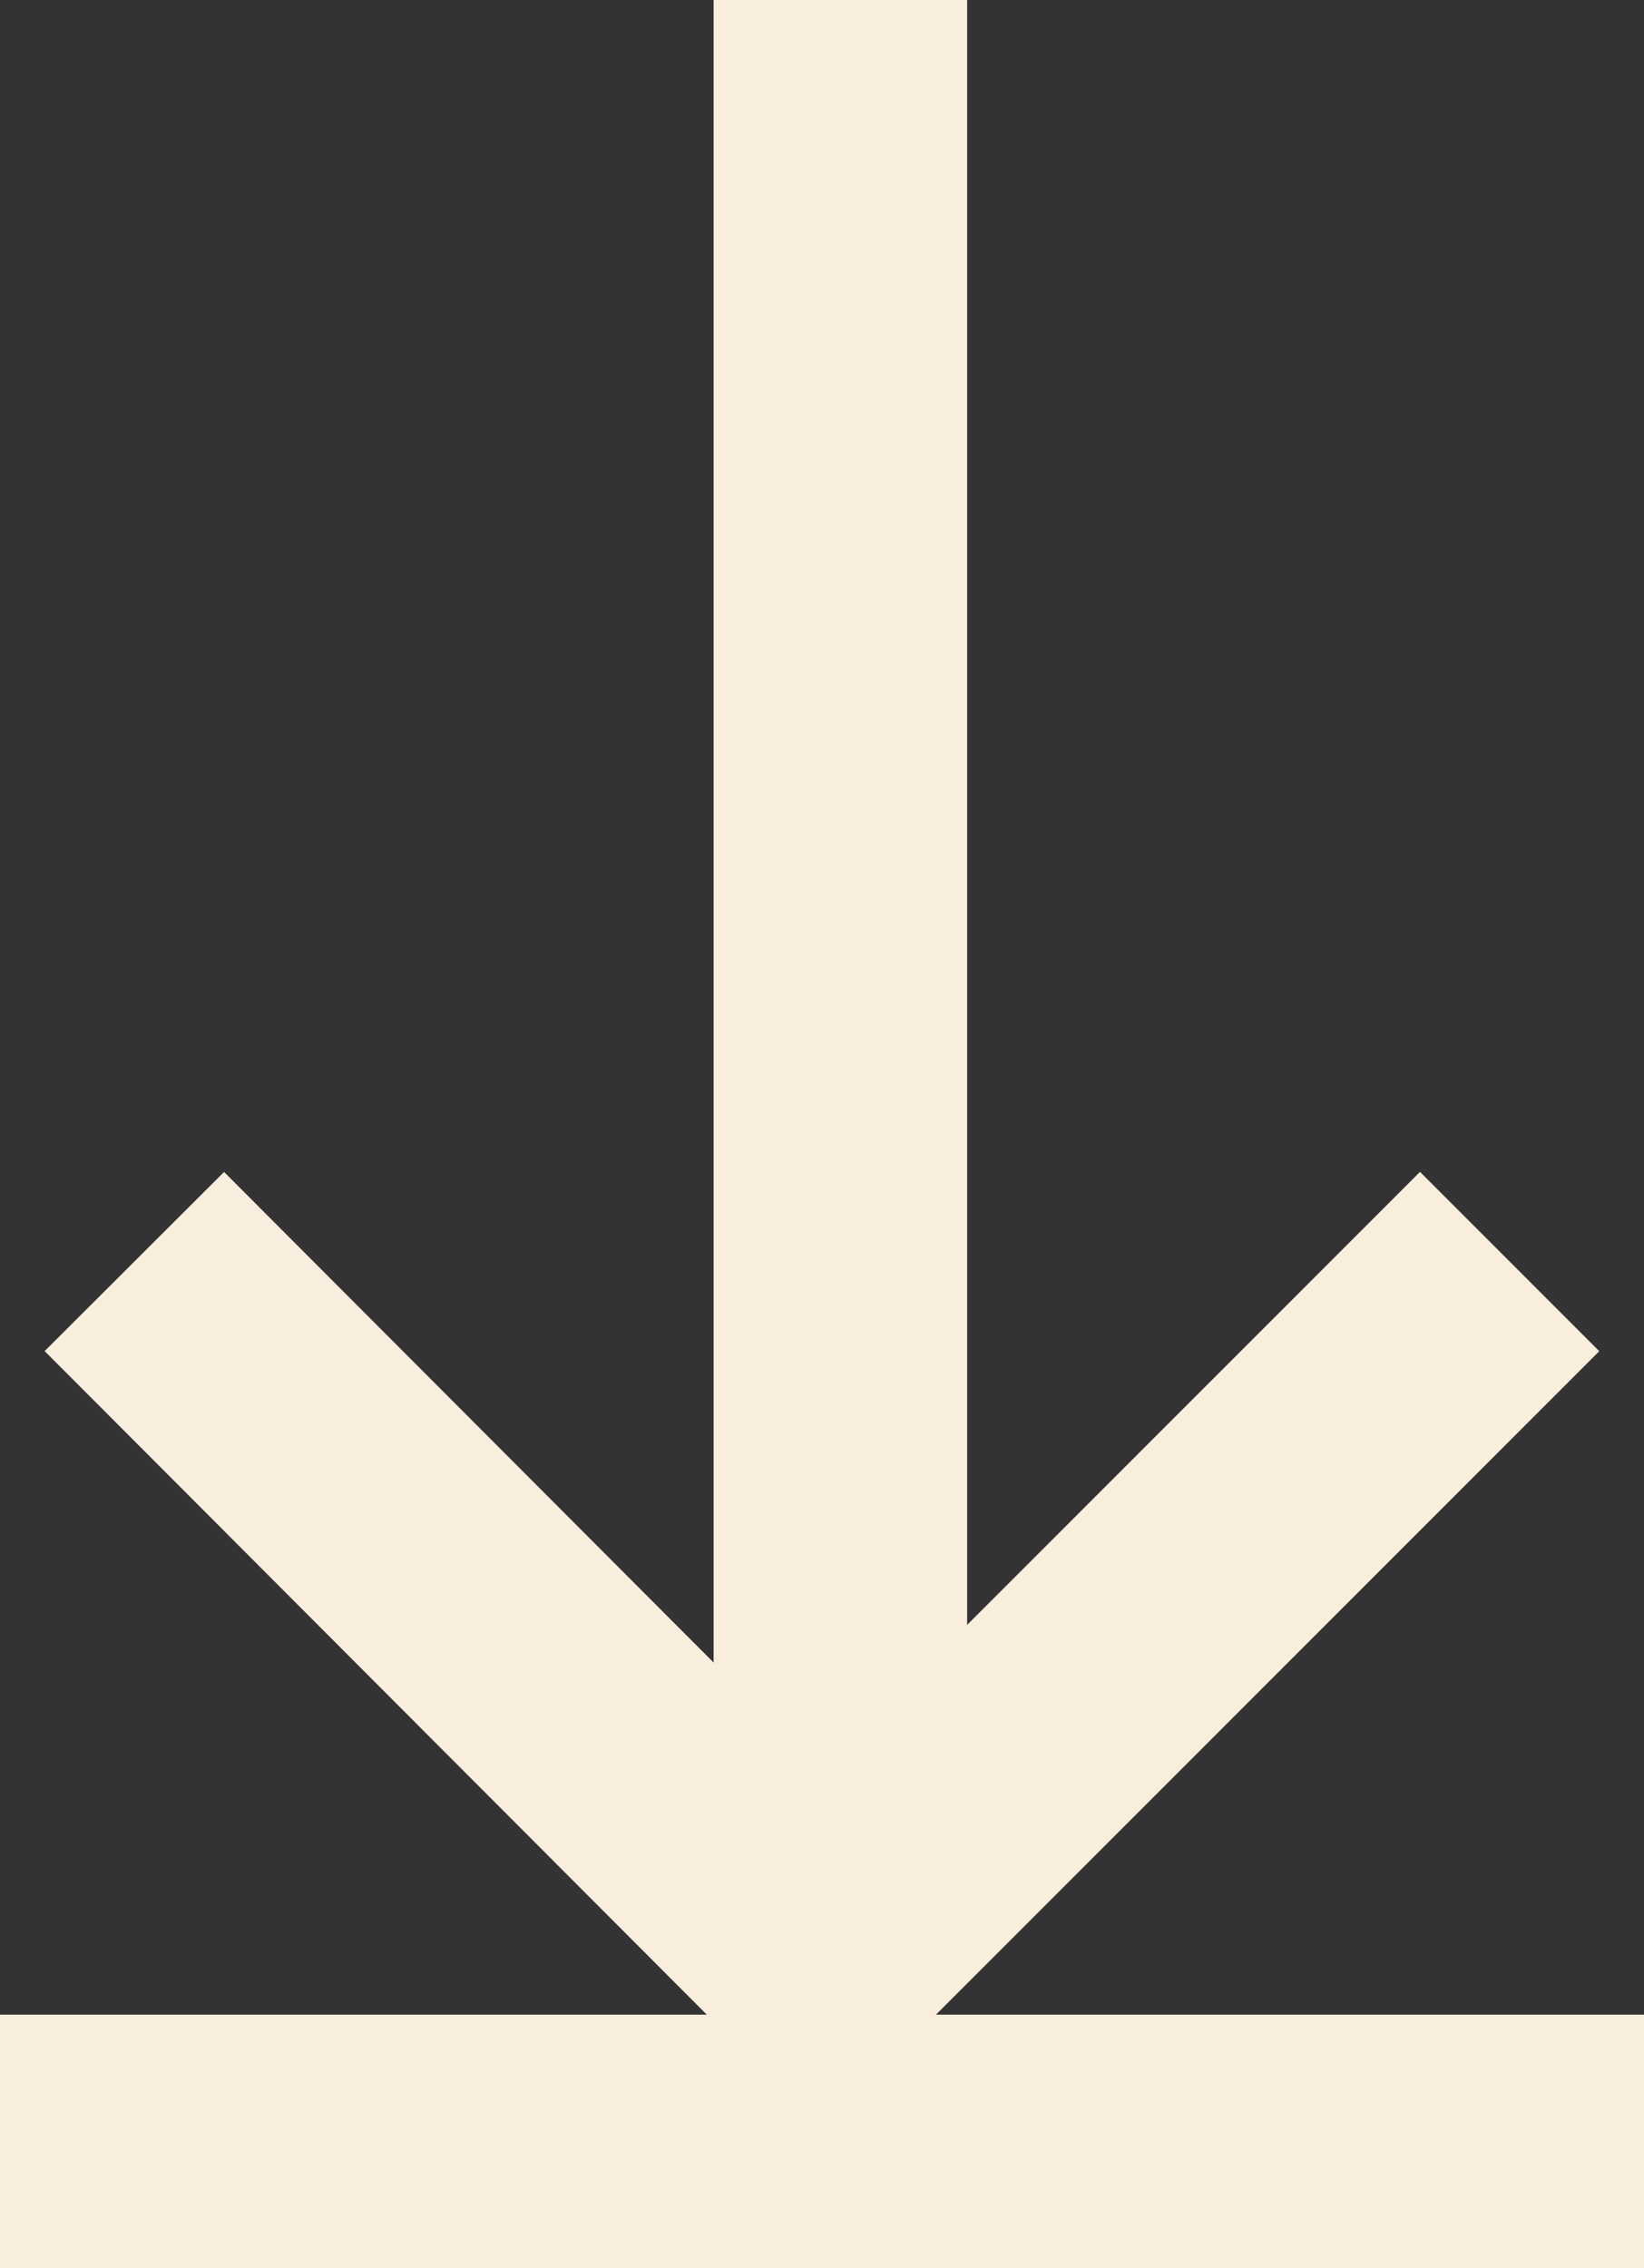
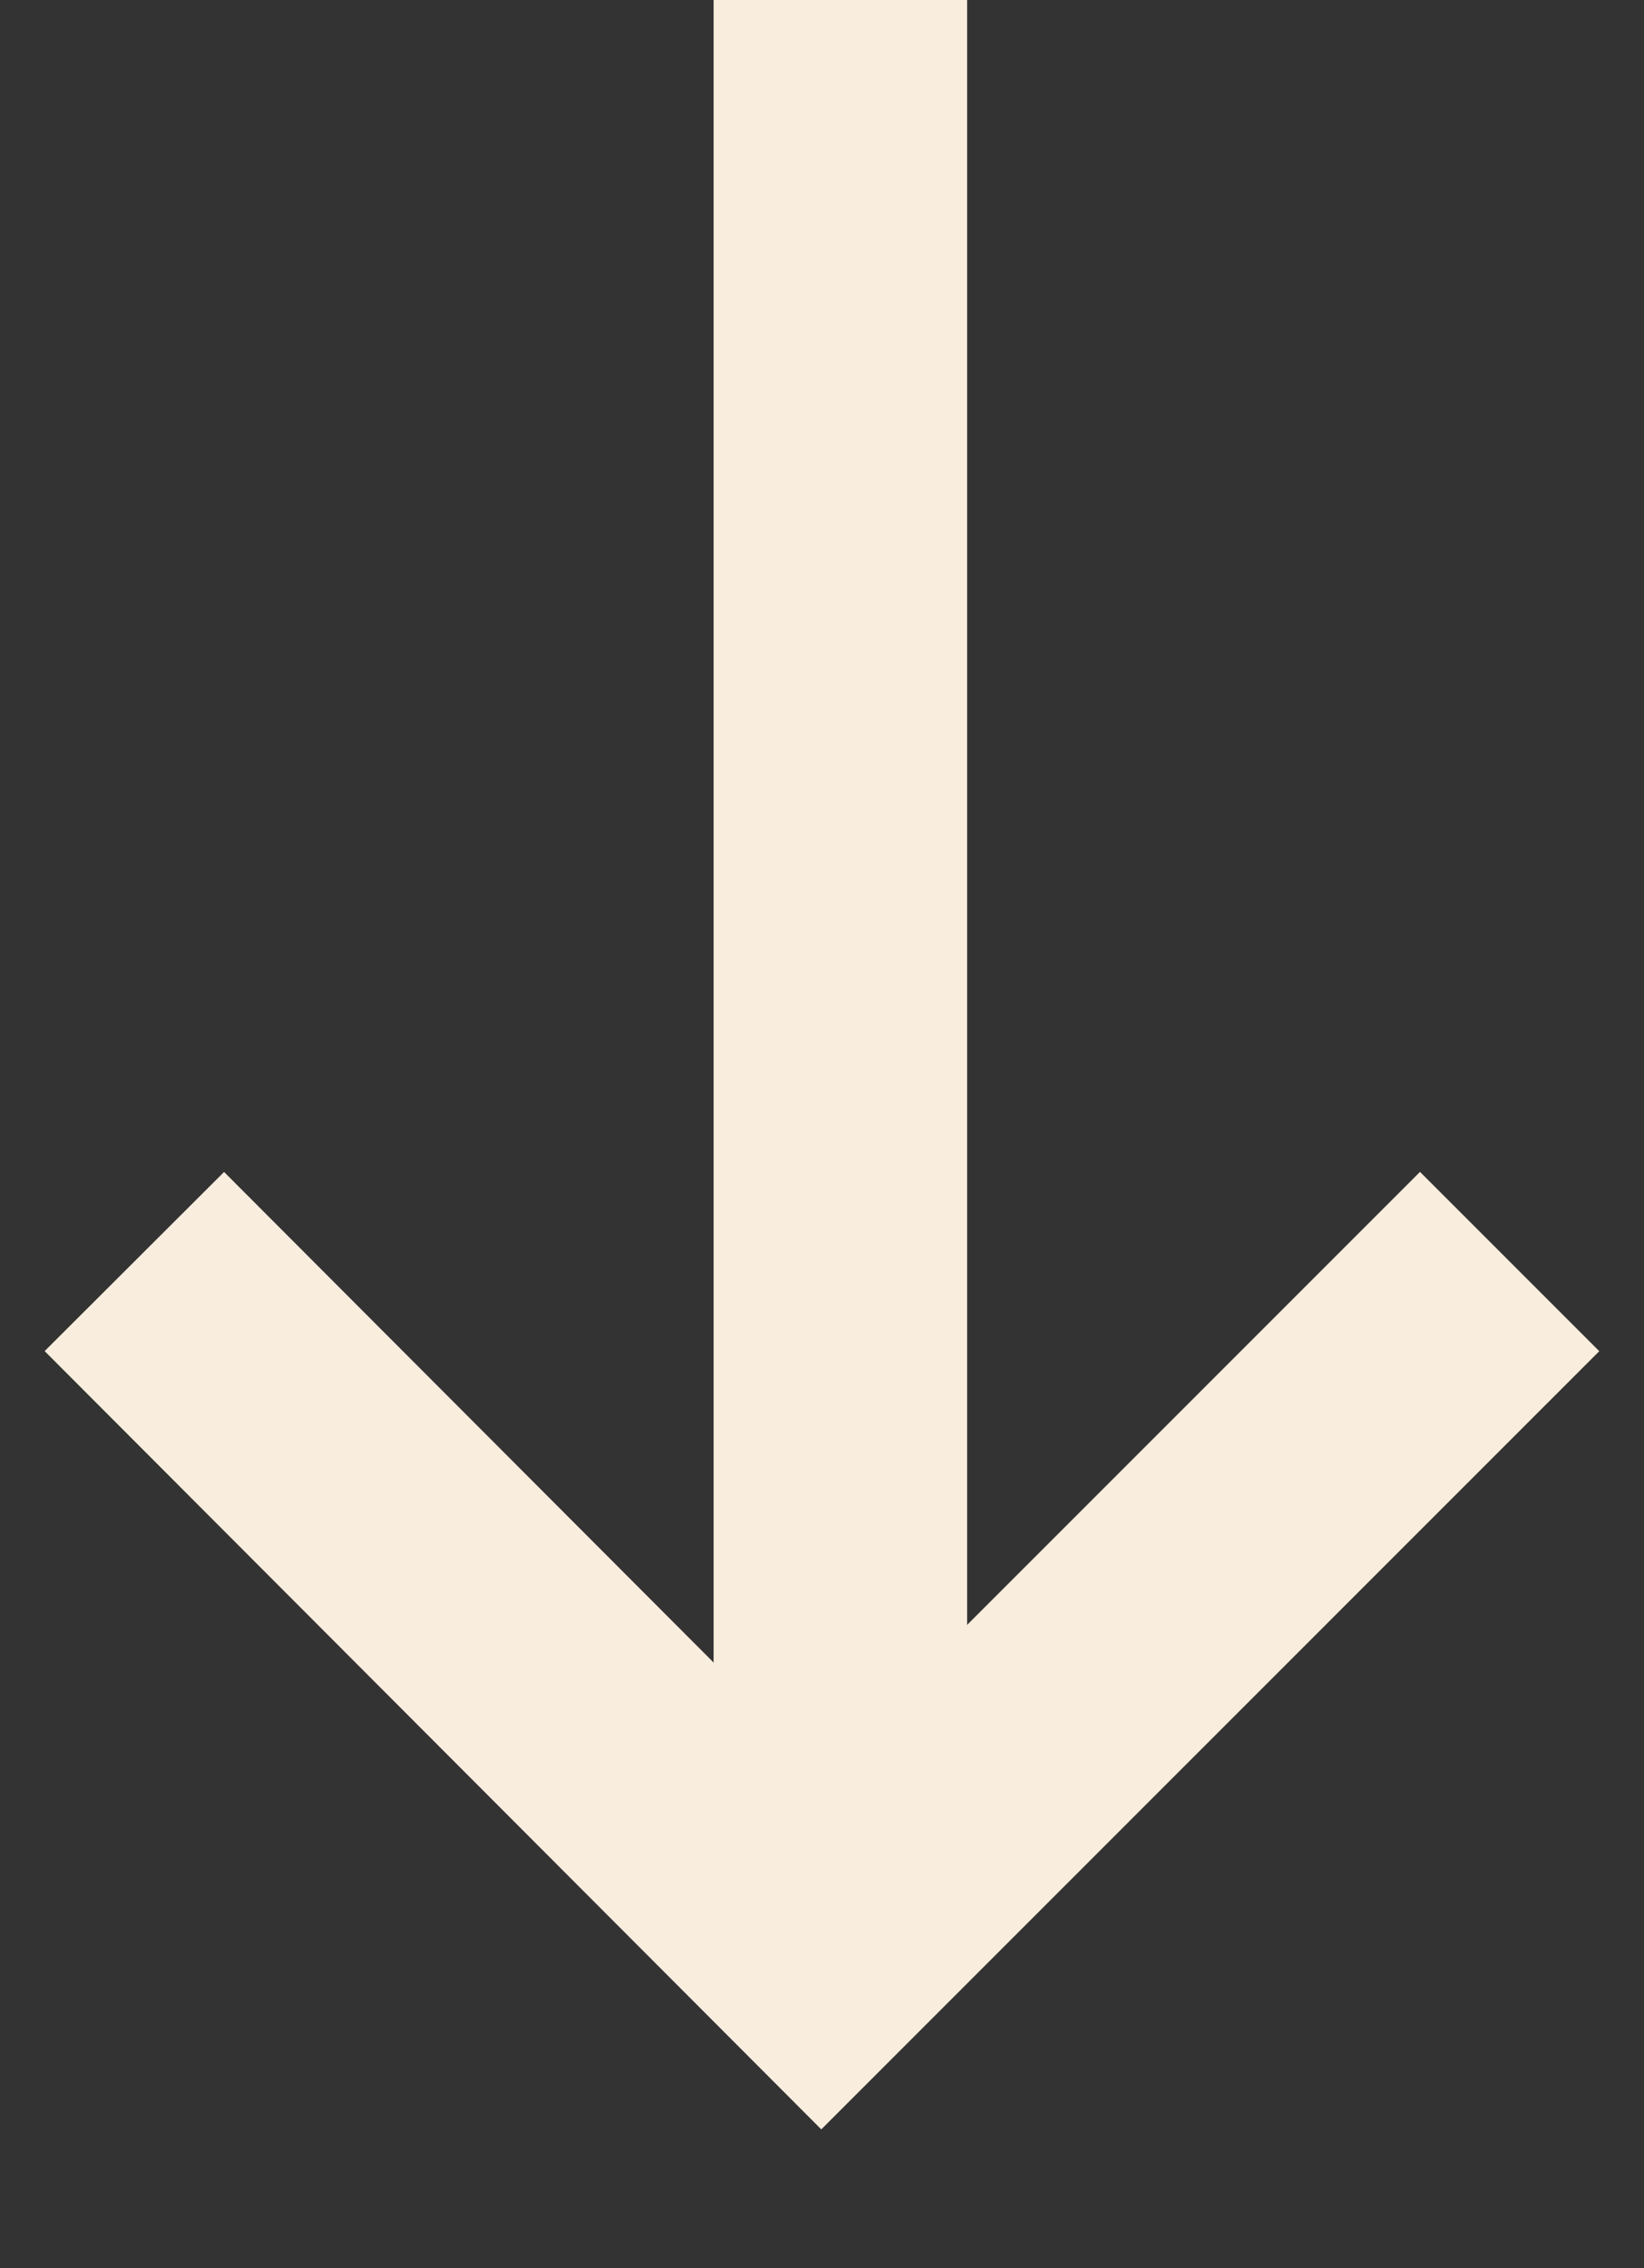
<svg xmlns="http://www.w3.org/2000/svg" id="_Шар_1" data-name="Шар_1" version="1.1" viewBox="0 0 12.97 17.89">
  <rect x="0" y="0" width="12.97" height="17.89" fill="#333333" stroke="none" />
-   <line y1="16.89" x2="12.97" y2="16.89" fill="none" stroke="#f9edde" stroke-miterlimit="10" stroke-width="2" />
  <line x1="6.63" x2="6.63" y2="15.08" fill="none" stroke="#f9edde" stroke-miterlimit="10" stroke-width="2" />
  <polyline points="11.91 9.95 6.48 15.38 1.06 9.95" fill="none" stroke="#f9edde" stroke-miterlimit="10" stroke-width="2" />
</svg>